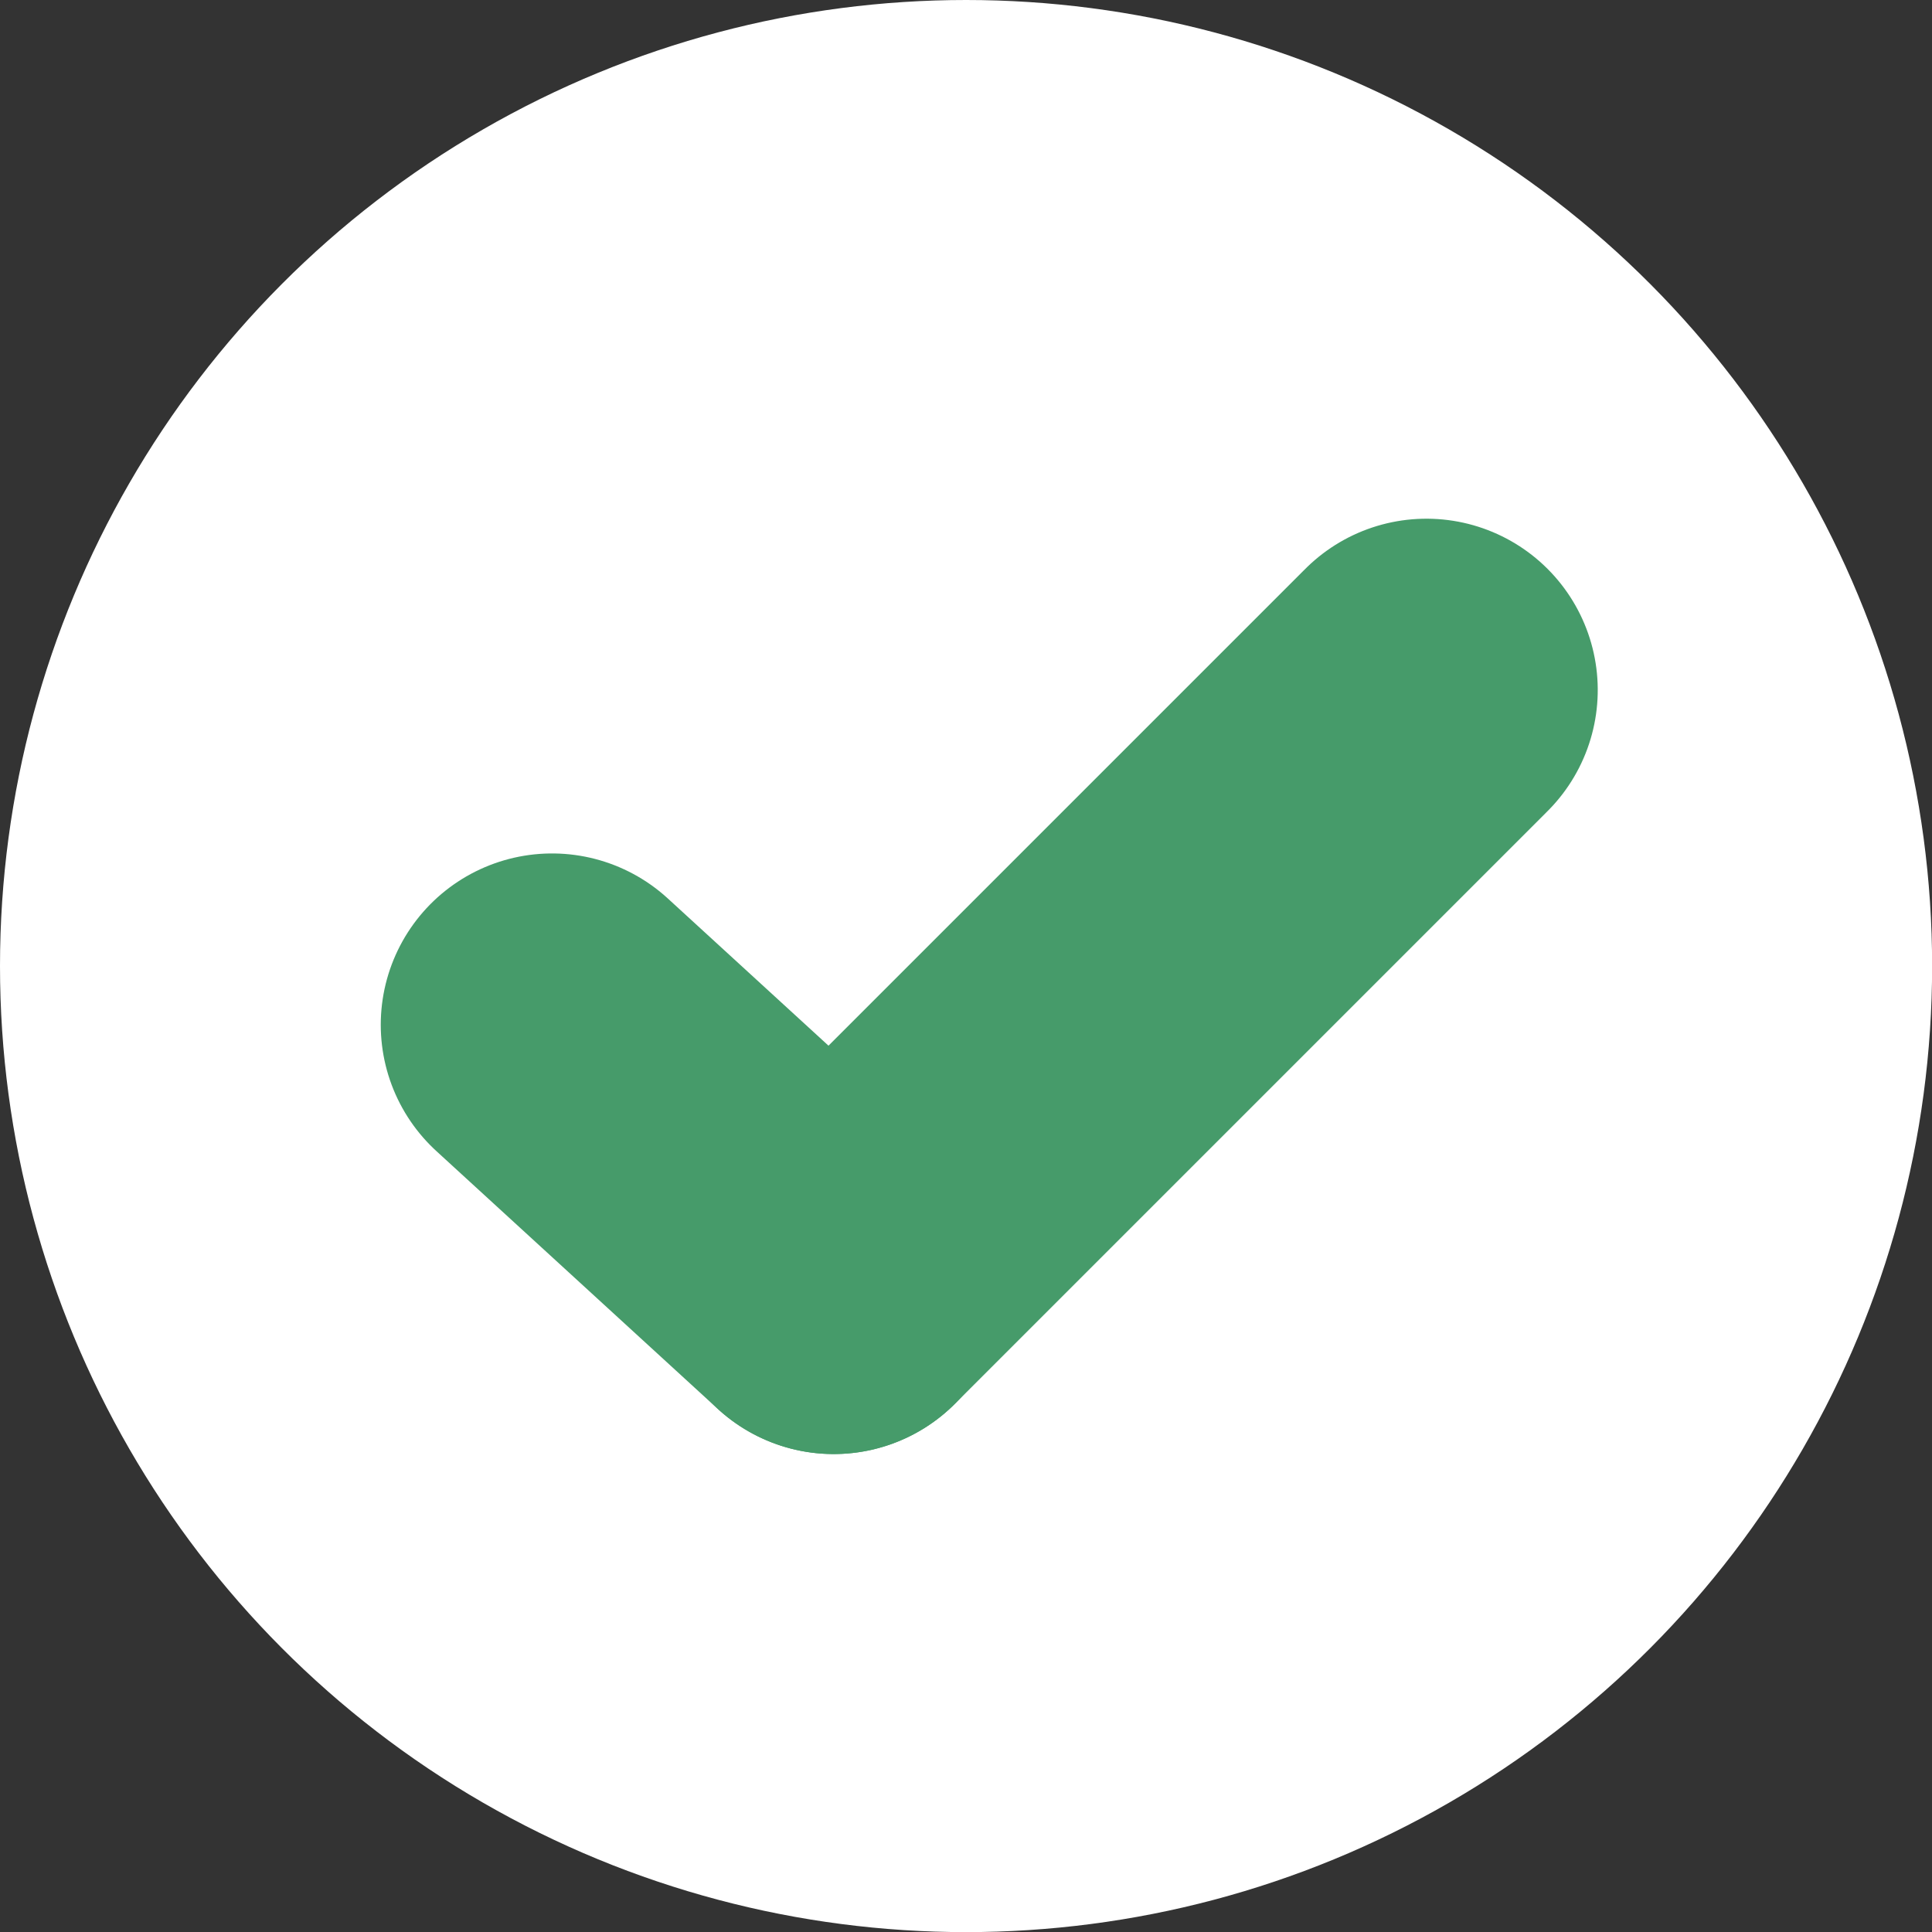
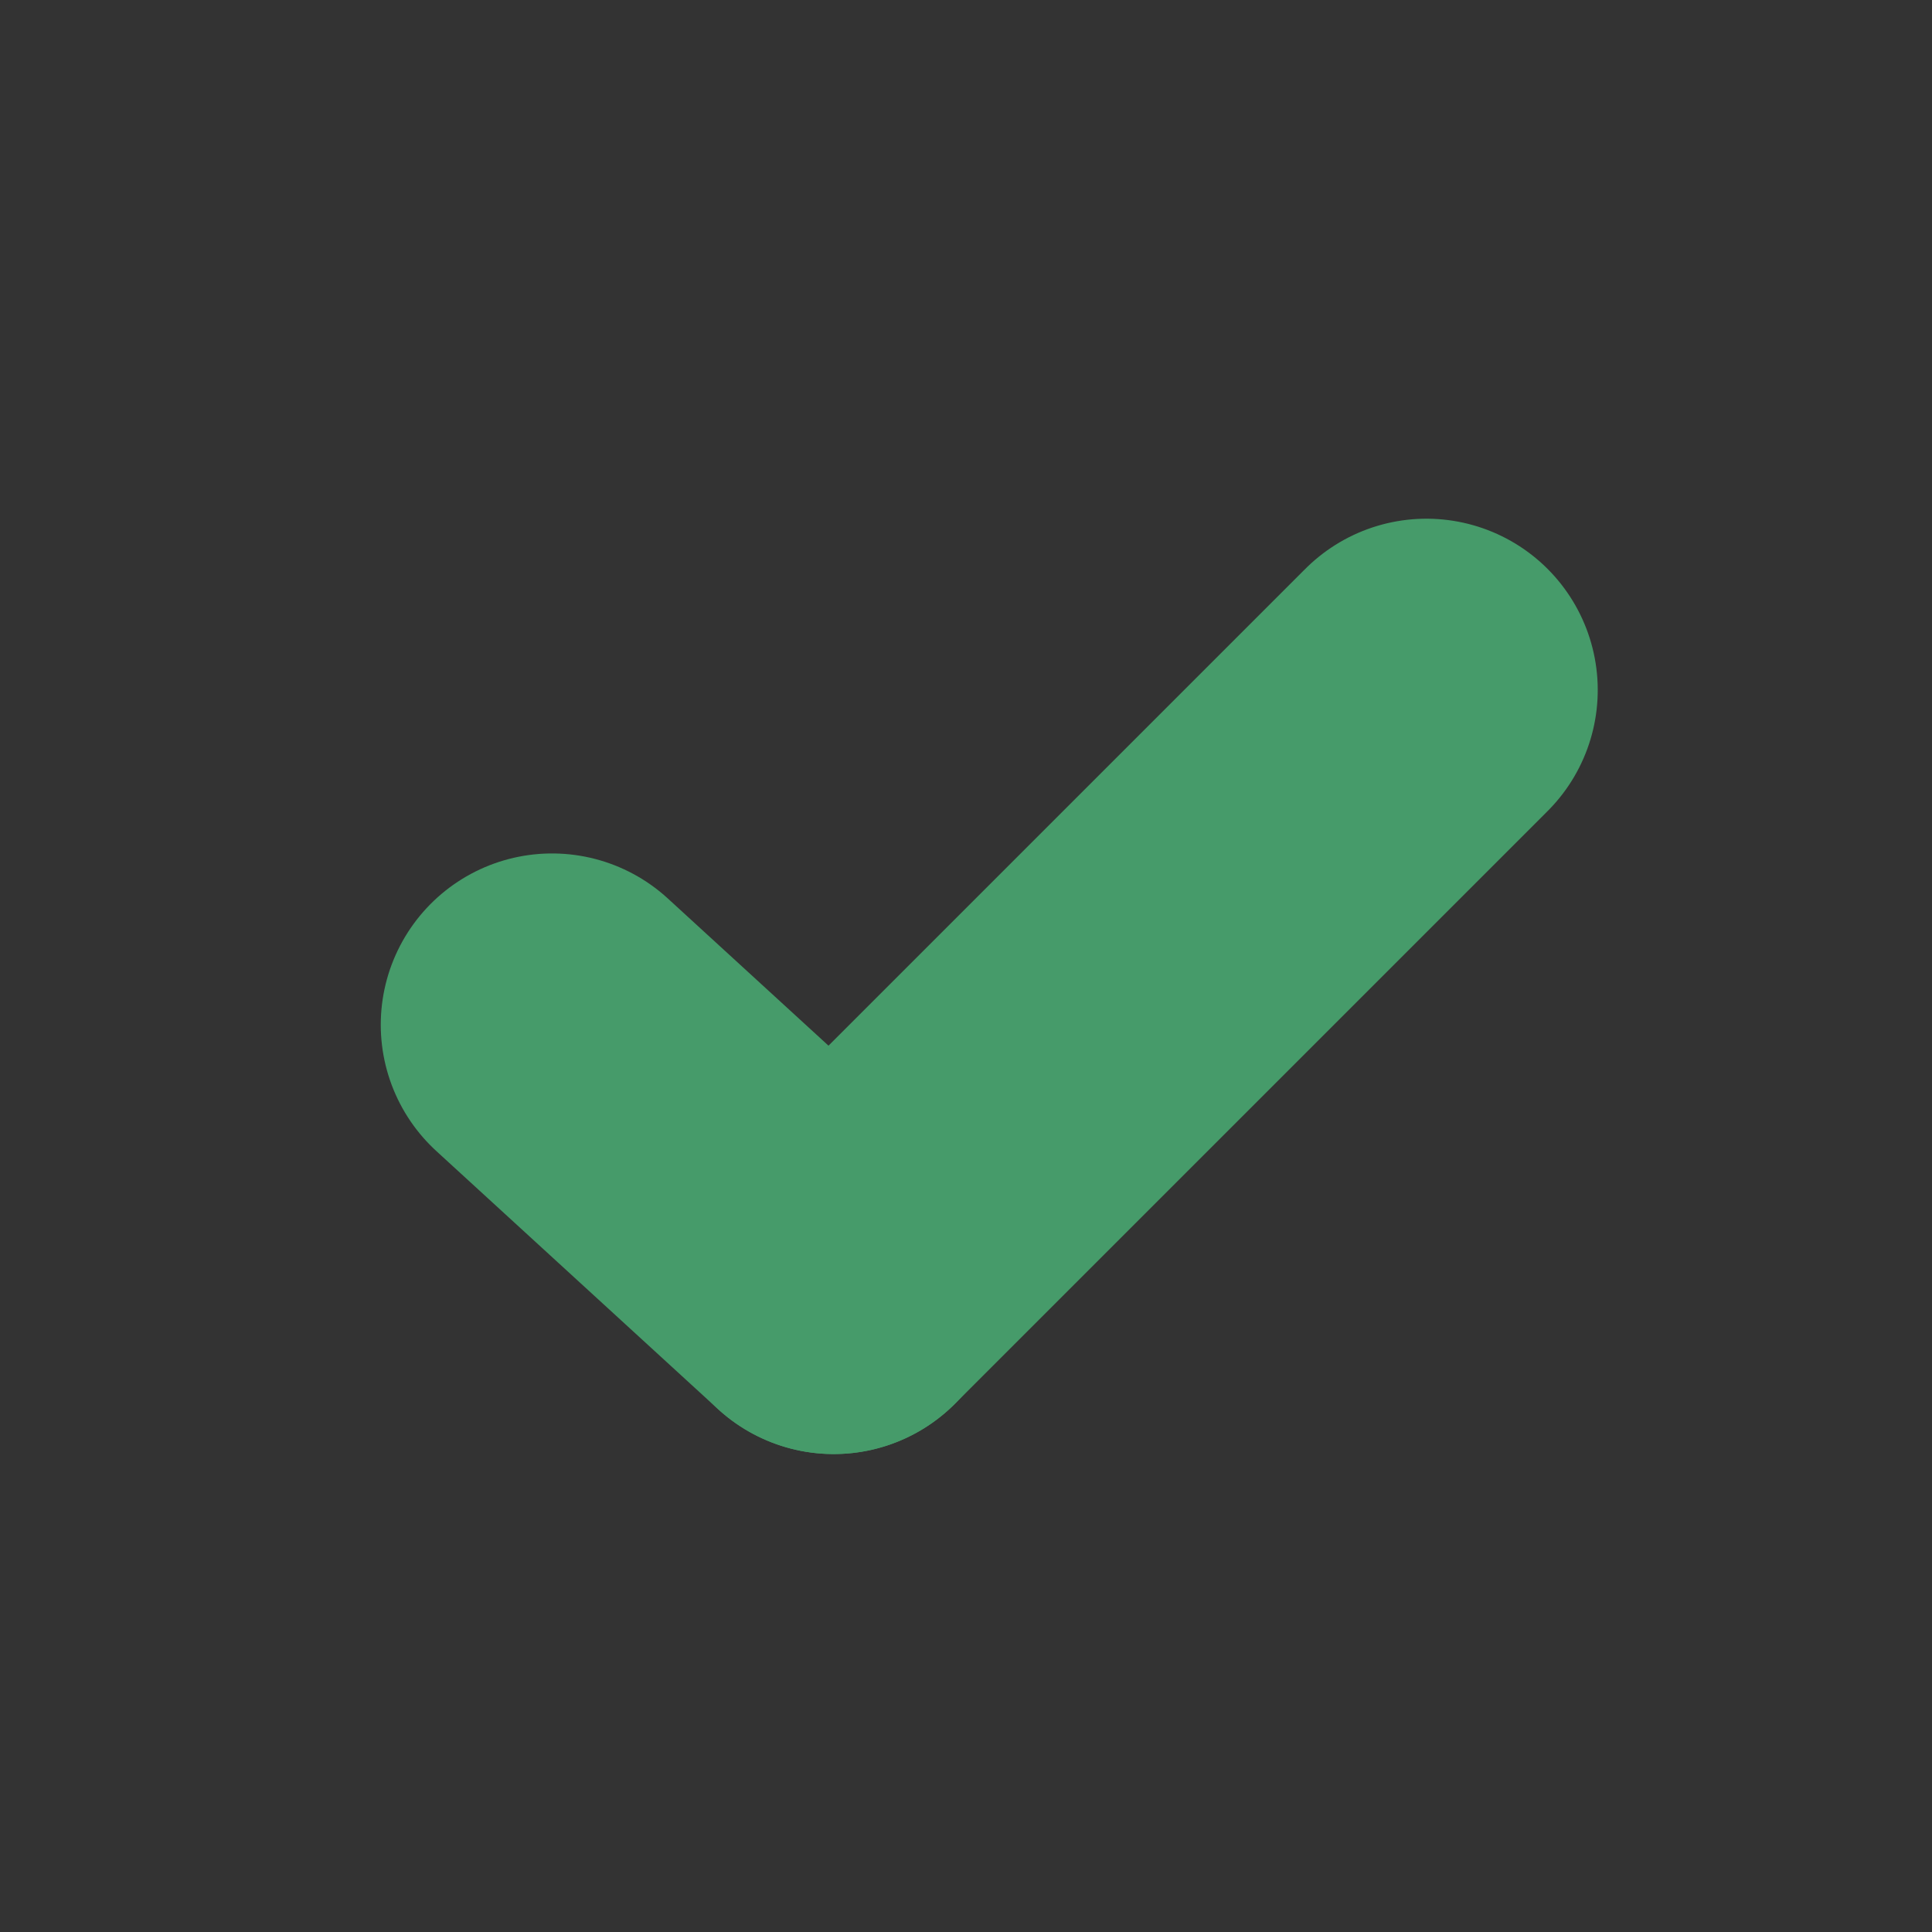
<svg xmlns="http://www.w3.org/2000/svg" id="check" width="16.917" height="16.917" viewBox="0 0 16.917 16.917">
  <rect x="0" y="0" width="16.917" height="16.917" fill="#333333" stroke="none" />
-   <circle id="bg" cx="8.459" cy="8.459" r="8.459" transform="translate(0 0)" fill="#fff" />
  <g id="グループ_20" data-name="グループ 20" transform="translate(4.834 6.042)">
    <line id="線_3" data-name="線 3" x2="2.466" y2="2.259" transform="translate(0 2.931)" fill="none" stroke="#469b6a" stroke-linecap="round" stroke-width="3" />
    <line id="線_4" data-name="線 4" x2="7.34" transform="translate(2.466 5.19) rotate(-45)" fill="none" stroke="#469b6a" stroke-linecap="round" stroke-width="3" />
  </g>
</svg>